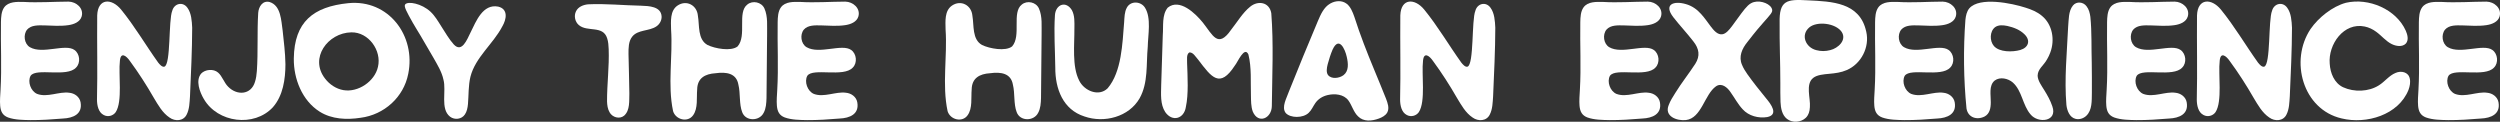
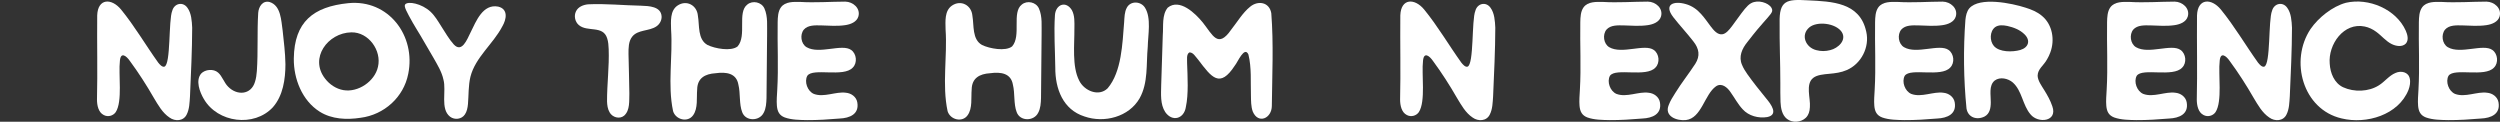
<svg xmlns="http://www.w3.org/2000/svg" id="Layer_2" data-name="Layer 2" viewBox="0 0 3205.6 156.07">
  <rect x="0" y="0" width="3205.6" height="156.07" fill="#333333" stroke="none" />
  <defs>
    <style>      .cls-1 {        fill: #fff;        stroke-width: 0px;      }    </style>
  </defs>
  <g id="Layer_2-2" data-name="Layer 2">
    <g>
      <path class="cls-1" d="M2232.66,17.35c-4.1,5.41-7.9,10.93-12,16.4-3.51,4.67-7.41,9.17-11.65,10.1-6.67,1.41-11.79-5.27-15.51-10.06-4.06-5.44-7.81-10.9-12.24-15.77-5.19-5.91-11.77-10.58-19.56-12.76-15.28-4.47-29.06.06-16.05,16.89,8.23,10.55,17.36,20.21,25.54,30.79,7.58,9.49,9.08,18.68,2.55,28.95-8.27,12.67-17.76,24.54-25.73,37.48-3.07,4.88-6.31,9.9-8.31,15.31-6.03,14.47,10.4,20.55,22.08,19.26,20.09-2.39,23.77-32.86,38.49-43.22,7.25-5,14.64,1.34,18.7,7.45,5.19,7.28,9.5,15.51,15.54,21.93,7.7,8.6,20.38,11.87,31.49,10.01,15.08-3.04,4.64-16.77-1.2-23.73-8.31-10.26-16.64-20.49-24.27-31.28-2.61-3.77-5.15-7.7-6.84-11.95-4.63-10.53.04-20.82,6.81-29.15,3.65-4.49,8.76-11.7,20.39-24.88,9.54-10.81,12.11-13.3,11.43-16.82-1.32-6.81-13.8-12.25-23.3-9.66-5.92,1.61-9.62,5.81-16.37,14.73Z" />
      <path class="cls-1" d="M1524.84,67.31c-3.85,2.69-2.53,9.26-2.69,13.67.59,17.4,2,39.65-1.59,56.14-2.21,15.14-17.33,19.68-26.43,6.61-6.59-10.05-5.37-23.07-5.2-34.61.69-21.34,1.43-42.67,2.03-64,.98-11.47-1.4-26.02,6.39-35.33,15.16-12.22,35.37,7.29,45.03,19.23,12.55,15.76,19.2,33.64,36.12,9.26,7.93-9.94,14.68-21.74,24.57-29.72,10.1-8.27,24.58-5.86,27.03,8.35,3.08,39.4,1.11,79.41.7,118.93-.11,16.03-17.53,23.69-24.47,7.16-2.33-6.49-2.19-13.72-2.33-20.56-.57-17.43.99-35.57-3.23-52.54-5.13-11.36-13.82,10.03-17.32,14.05-19.4,29.91-29.91,15.22-46.87-7.11-3.79-4.26-6.73-10.02-11.66-9.57l-.08.03Z" />
      <path class="cls-1" d="M2612.74,97.21c.27,6.24,4.84,12.44,8.47,18.33,3.95,6.39,7.93,13.32,10.38,20.8,7.02,19.68-18.25,22.28-27.93,10.36-10.29-11.85-10.77-30.18-22.69-40.87-6.12-5.32-16.51-7.67-23.31-2.54-7.79,6.43-4.83,18.53-5,27.69.02,7.65-1.35,14.77-7.8,18.33-9.8,5.06-21.38,1.57-23.33-10.2-3.74-37.65-4.18-75.99-1.4-113.71.54-5.16,1.69-10.73,4.98-14.69,13.28-15.21,54.82-6.5,72.08-.9,7.53,2.32,15.17,5.46,21.17,10.61,13.47,11.18,16.63,30.83,10.65,46.79-1.09,3.01-2.46,5.95-4.09,8.7-4.63,8.52-11.97,12.26-12.18,21.14v.15ZM2558.21,34.83c-7,5.32-7.21,17.67-1.52,24.19,7.14,8.07,23.74,7.87,33.74,5.1,10.62-3.14,13.63-12.16,5.43-20.17-5.83-5.76-13.89-8.87-21.96-10.68-5.93-1.19-11.32-1.43-15.55,1.46l-.14.1Z" />
      <path class="cls-1" d="M1297.78,59.49c12.05-13.7-.73-43.54,12.4-53.63,6.81-5.7,18.25-3.24,21.95,4.96,4.74,10.53,3.22,23,3.45,34.32-.35,26.96-.52,53.76-.75,80.57-.2,6.33-.59,13.4-3.62,18.87-5.41,11.01-23.16,11.31-27.57-.76-4.1-10.59-2.09-24.1-4.85-35.19-2.45-14.66-15.31-16.65-29.16-14.74-13.83.82-23.48,6.41-23.71,20.82-.97,10.77,1.3,23.98-5.21,33.09-6.87,9.69-22.31,5.76-25.67-5.25-7.27-34.05-.16-69.95-2.58-104.65-.19-10.5-1.52-24.03,8.19-30.72,11.52-7.82,25.02-.52,26.18,12.9,2.23,12.57-.54,30.42,12.36,37.61,9.59,4.66,30.08,8.43,38.47,1.9l.12-.1Z" />
      <path class="cls-1" d="M945.8,59.49c12.05-13.7-.73-43.54,12.4-53.63,6.81-5.7,18.25-3.24,21.95,4.96,4.74,10.53,3.22,23,3.45,34.32-.35,26.96-.52,53.76-.75,80.57-.2,6.33-.59,13.4-3.62,18.87-5.41,11.01-23.16,11.31-27.57-.76-4.1-10.59-2.09-24.1-4.85-35.19-2.45-14.66-15.31-16.65-29.16-14.74-13.83.82-23.48,6.41-23.71,20.82-.97,10.77,1.3,23.98-5.21,33.09-6.87,9.69-22.31,5.76-25.67-5.25-7.27-34.05-.16-69.95-2.58-104.65-.19-10.5-1.52-24.03,8.19-30.72,11.52-7.82,25.02-.52,26.18,12.9,2.23,12.57-.54,30.42,12.36,37.61,9.59,4.66,30.08,8.43,38.47,1.9l.12-.1Z" />
      <path class="cls-1" d="M1881.69,85.48c8.45-2.71,5.13-59.75,10.07-71.62,2.47-9.43,13.53-12.26,19.45-3.91,5.15,7.01,5.7,17.03,6.12,25.62-.07,29.32-1.58,58.64-2.81,87.94-.56,7.75-.65,16.39-4.24,23.35-4.14,8.58-14.8,9.07-22.02,3.86-9.08-6.05-14.58-16.08-20.11-25.24-9.39-16.36-19.6-32.21-30.77-47.39-4.38-6.38-11.64-12.1-12.72-.28-2.11,17.7,3.7,52.26-5.46,66.1-3.46,4.78-10.02,6.35-15.22,3.61-6.94-3.44-8.67-12.41-8.72-19.79.87-36.03-.07-72.05.29-108.08.8-22.03,18.43-22.22,30.6-7.43,17.49,21.42,31.48,45.52,47.58,68,1.92,2.41,5.04,6.01,7.87,5.28l.09-.03Z" />
      <path class="cls-1" d="M2903.24,85.48c8.45-2.71,5.13-59.75,10.07-71.62,2.47-9.43,13.53-12.26,19.45-3.91,5.15,7.01,5.7,17.03,6.12,25.62-.07,29.32-1.58,58.64-2.81,87.94-.56,7.75-.65,16.39-4.24,23.35-4.14,8.58-14.8,9.07-22.02,3.86-9.08-6.05-14.58-16.08-20.11-25.24-9.39-16.36-19.6-32.21-30.77-47.39-4.38-6.38-11.64-12.1-12.72-.28-2.11,17.7,3.7,52.26-5.46,66.1-3.46,4.78-10.02,6.35-15.22,3.61-6.94-3.44-8.67-12.41-8.72-19.79.87-36.03-.07-72.05.29-108.08.8-22.03,18.43-22.22,30.6-7.43,17.49,21.42,31.48,45.52,47.58,68,1.92,2.41,5.04,6.01,7.87,5.28l.09-.03Z" />
      <path class="cls-1" d="M3084.92,55.79c-4.54,4.81-12.6,3.45-18.05.77-7.56-3.64-13.03-10.79-20.04-15.82-4.35-3.2-9.32-5.63-14.62-6.72-26.94-5.72-47.08,22.88-44.95,47.65.66,11.92,5.79,24.82,17.13,30.18,14.21,6.54,32.78,5.87,45.9-2.43,7.53-4.67,13.15-12.6,21.46-15.94,7.26-3.22,16.35-1,18.07,6.95,1.23,4.85.16,10.2-1.57,14.86-12.93,32.21-53.97,44.27-85.68,36.57-49.99-11.53-66.9-74.16-39.92-114.61,10.1-14.7,28.01-29,45.35-33.69,29.02-6.73,64.51,8.13,76.86,35.98,2.12,4.95,3.92,11.61.16,16.14l-.1.11Z" />
      <path class="cls-1" d="M2064.33,97.19c-4.14,7.57.22,19.79,8.37,23.22,13.09,4.96,28.3-3.34,41.16-1.49,6.83.6,13.22,5.15,14.54,12.13,2.8,15.3-9.59,20.38-22.63,20.93-13.89,1.17-27.8,2.1-41.77,2.02-9.34-.19-19.7-.24-28.57-3.39-6.89-2.62-9.45-7.54-10.1-14.96-.58-6.51.11-13.98.46-20.5,1.69-28.88.03-57.8.52-86.67.15-6.42.39-13.84,4.22-19.11,5.54-7.52,16.27-7.02,24.75-6.89,19.25,1.15,38.49-.34,57.71-.4,9.99.16,19.72,8.52,16.86,18.91-2.09,7.36-10.23,10.31-17.16,11.29-10.1,1.47-20.42.63-30.78.29-7.46-.11-16.72-.65-22.06,5.43-5.22,6.38-3.8,18.23,3.63,22.56,16.33,9.44,45.38-4.96,57.14,3.55,6.89,4.92,8.11,16.45,2.06,22.51-11.82,13.02-50.93.04-58.27,10.48l-.08.11Z" />
      <path class="cls-1" d="M2739.78,97.19c-4.14,7.57.22,19.79,8.37,23.22,13.09,4.96,28.3-3.34,41.16-1.49,6.83.6,13.22,5.15,14.54,12.13,2.8,15.3-9.59,20.38-22.63,20.93-13.89,1.17-27.8,2.1-41.77,2.02-9.34-.19-19.7-.24-28.57-3.39-6.89-2.62-9.45-7.54-10.1-14.96-.58-6.51.11-13.98.46-20.5,1.69-28.88.03-57.8.52-86.67.15-6.42.39-13.84,4.22-19.11,5.54-7.52,16.27-7.02,24.75-6.89,19.25,1.15,38.49-.34,57.71-.4,9.99.16,19.72,8.52,16.86,18.91-2.09,7.36-10.23,10.31-17.16,11.29-10.1,1.47-20.42.63-30.78.29-7.46-.11-16.72-.65-22.06,5.43-5.22,6.38-3.8,18.23,3.63,22.56,16.33,9.44,45.38-4.96,57.14,3.55,6.89,4.92,8.11,16.45,2.06,22.51-11.82,13.02-50.93.04-58.27,10.48l-.08.11Z" />
      <path class="cls-1" d="M3139.58,97.19c-4.14,7.57.22,19.79,8.37,23.22,13.09,4.96,28.3-3.34,41.16-1.49,6.83.6,13.22,5.15,14.54,12.13,2.8,15.3-9.59,20.38-22.63,20.93-13.89,1.17-27.8,2.1-41.77,2.02-9.34-.19-19.7-.24-28.57-3.39-6.89-2.62-9.45-7.54-10.1-14.96-.58-6.51.11-13.98.46-20.5,1.69-28.88.03-57.8.52-86.67.15-6.42.39-13.84,4.22-19.11,5.54-7.52,16.27-7.02,24.75-6.89,19.25,1.15,38.49-.34,57.71-.4,9.99.16,19.72,8.52,16.86,18.91-2.09,7.36-10.23,10.31-17.16,11.29-10.1,1.47-20.42.63-30.78.29-7.46-.11-16.72-.65-22.06,5.43-5.22,6.38-3.8,18.23,3.63,22.56,16.33,9.44,45.38-4.96,57.14,3.55,6.89,4.92,8.11,16.45,2.06,22.51-11.82,13.02-50.93.04-58.27,10.48l-.08.11Z" />
      <path class="cls-1" d="M2442.31,97.19c-4.14,7.57.22,19.79,8.37,23.22,13.09,4.96,28.3-3.34,41.16-1.49,6.83.6,13.22,5.15,14.54,12.13,2.8,15.3-9.59,20.38-22.63,20.93-13.89,1.17-27.8,2.1-41.77,2.02-9.34-.19-19.7-.24-28.57-3.39-6.89-2.62-9.45-7.54-10.1-14.96-.58-6.51.11-13.98.46-20.5,1.69-28.88.03-57.8.52-86.67.15-6.42.39-13.84,4.22-19.11,5.54-7.52,16.27-7.02,24.75-6.89,19.25,1.15,38.49-.34,57.71-.4,9.99.16,19.72,8.52,16.86,18.91-2.09,7.36-10.23,10.31-17.16,11.29-10.1,1.47-20.42.63-30.78.29-7.46-.11-16.72-.65-22.06,5.43-5.22,6.38-3.8,18.23,3.63,22.56,16.33,9.44,45.38-4.96,57.14,3.55,6.89,4.92,8.11,16.45,2.06,22.51-11.82,13.02-50.93.04-58.27,10.48l-.08.11Z" />
      <path class="cls-1" d="M1035.16,97.19c-4.14,7.57.22,19.79,8.37,23.22,13.09,4.96,28.3-3.34,41.16-1.49,6.83.6,13.22,5.15,14.54,12.13,2.8,15.3-9.59,20.38-22.63,20.93-13.89,1.17-27.8,2.1-41.77,2.02-9.34-.19-19.7-.24-28.57-3.39-6.89-2.62-9.45-7.54-10.1-14.96-.58-6.51.11-13.98.46-20.5,1.69-28.88.03-57.8.52-86.67.15-6.42.39-13.84,4.22-19.11,5.54-7.52,16.27-7.02,24.75-6.89,19.25,1.15,38.49-.34,57.71-.4,9.99.16,19.72,8.52,16.86,18.91-2.09,7.36-10.23,10.31-17.16,11.29-10.1,1.47-20.42.63-30.78.29-7.46-.11-16.72-.65-22.06,5.43-5.22,6.38-3.8,18.23,3.63,22.56,16.33,9.44,45.38-4.96,57.14,3.55,6.89,4.92,8.11,16.45,2.06,22.51-11.82,13.02-50.93.04-58.27,10.48l-.08.11Z" />
      <path class="cls-1" d="M2392.94,40.48c-8.1-37.49-43.74-38.59-75.41-40.08-26.16-1.48-36.38-.32-35.62,29.08-.25,25.68.91,51.33.92,76.99.05,8.12-.14,16.27.22,24.39.34,7.76,1.95,16.72,8.28,21.6,6.89,5.48,18.03,4.53,24.17-1.45,3.44-3.29,5-8.09,5.21-13.64,1.02-11.27-5.97-29.47,4.28-37.5,4.99-3.93,13.62-4.62,20.81-5.26,7.45-.66,15.02-1.65,21.92-4.66,18.7-7.87,29.82-29.36,25.28-49.26l-.04-.2ZM2346.65,64.29c-5.7,1.52-11.93,1.6-17.71,0-13.63-3.34-20.53-19.4-8.93-29.19,9.84-8.19,33.64-5.62,41.51,5.85,6.76,10.59-4.73,20.93-14.67,23.3l-.2.05Z" />
-       <path class="cls-1" d="M1778.78,144.24c-2.19,3.95-6.64,6.26-10.82,7.79-9.13,3.34-19.58,4.29-26.59-2.82-5.87-5.55-7.82-14.21-12.48-20.5-5.94-7.91-17.37-8.98-26.52-6.81-6.55,1.54-12.1,4.97-15.77,10.24-2.95,4.16-4.82,9.06-8.6,12.57-7.18,6.92-23.36,6.89-29.42.17-5.84-7.62,1.45-19.49,4.09-27.46,12.13-30.25,24.47-60.51,37.19-90.49,3.6-8.39,7.52-17.64,15.77-22.35,6.74-3.9,15.21-4.4,21.19.28,4.81,3.68,7.56,10.33,9.81,16.8,7.36,23.05,16.22,45.62,25.51,67.98,5.05,12.28,10.18,24.51,15.06,36.86,2.08,5.48,4.57,12.11,1.66,17.61l-.08.14ZM1702.89,96.25c4.46,5.61,14.63,4.1,19.93.04,6.8-5.34,6.05-14.8,4.03-23.45-2.22-10.15-10.01-26.88-18.16-9.21-2.57,5.93-4.48,12.32-6.21,18.5-1.39,5.29-2.06,10.67.31,13.99l.09.13Z" />
      <path class="cls-1" d="M1377.63,36.55c.21,20.37-3.28,48.64,6.19,66.86,6.39,13.01,24.99,21.03,36.45,9.79,18.03-21.26,18.93-57.53,21.16-84.93.43-6.13.4-12.86,3.38-18.32,4.75-9.23,18.09-8.52,23.33-.1,8.32,13.1,3.82,35.16,3.54,50.31-2.09,22,.77,45.77-10.38,65.79-13.69,24.01-45.47,32.23-70.8,23.38-27.6-8.78-37.54-35.61-37.38-62.72-.28-22.42-1.9-44.77-.45-67.12.91-13.8,14.06-18.97,21.73-6.49,3.8,7.07,3.28,15.42,3.24,23.36v.2Z" />
      <path class="cls-1" d="M638.83,8.48c-19.73-3.78-28.33,18.74-35.41,33.02-4.5,8.99-11.1,26.85-21.63,15.42-6.21-6.86-10.92-15.42-15.97-23.14-4.18-6.6-8.18-13.49-13.77-18.73-11.23-10.52-29.2-13.99-32.6-9.28-1.81,2.51,2.02,9.46,9.75,23.25,3.67,6.54,6.07,9.94,10.02,16.68,5.47,9.33,10.97,18.66,16.36,28.04,5.16,9.14,10.91,18.29,13.03,28.4,3.95,14.41-4.33,37.42,8.44,47.46l.14.1c5.9,4.43,14.89,3.23,18.92-2.95,2.51-3.58,3.5-8.46,3.95-13.42.97-11.62.41-23.49,3.15-34.9,6.28-24.89,29.16-42.12,40.83-64.49,5.39-9.07,7.93-22.29-5.22-25.46Z" />
      <path class="cls-1" d="M376.74,74.91c.62-46.88,25-66.33,69.83-70.85,51.72-5.18,86.93,41.92,76.86,90.8-5.84,29.63-30.69,52.29-61.14,56.17-17.64,2.73-36.89,1.91-52.31-7.8-22.61-14.19-33.56-42.26-33.24-68.13v-.2ZM450.33,41.48c-29.94.6-54.04,33.04-33.47,59.36,5.73,7.48,14.11,13.09,23.45,14.71,18.91,3.27,40.22-11.22,44.32-29.8,5.01-20.96-12.06-44.72-34.11-44.27h-.2Z" />
      <path class="cls-1" d="M210.79,85.48c8.45-2.71,5.13-59.75,10.07-71.62,2.47-9.43,13.53-12.26,19.45-3.91,5.15,7.01,5.7,17.03,6.12,25.62-.07,29.32-1.58,58.64-2.81,87.94-.56,7.75-.65,16.39-4.24,23.35-4.14,8.58-14.8,9.07-22.02,3.86-9.08-6.05-14.58-16.08-20.11-25.24-9.39-16.36-19.6-32.21-30.77-47.39-4.38-6.38-11.64-12.1-12.72-.28-2.11,17.7,3.7,52.26-5.46,66.1-3.46,4.78-10.02,6.35-15.22,3.61-6.94-3.44-8.67-12.41-8.72-19.79.87-36.03-.07-72.05.29-108.08.8-22.03,18.43-22.22,30.6-7.43,17.49,21.42,31.48,45.52,47.58,68,1.92,2.41,5.04,6.01,7.87,5.28l.09-.03Z" />
-       <path class="cls-1" d="M39.23,97.19c-4.14,7.57.22,19.79,8.37,23.22,13.09,4.96,28.3-3.34,41.16-1.49,6.83.6,13.22,5.15,14.54,12.13,2.8,15.3-9.59,20.38-22.63,20.93-13.89,1.17-27.8,2.1-41.77,2.02-9.34-.19-19.7-.24-28.57-3.39-6.89-2.62-9.45-7.54-10.1-14.96-.58-6.51.11-13.98.46-20.5,1.69-28.88.03-57.8.52-86.67.15-6.42.39-13.84,4.22-19.11C10.96,1.85,21.69,2.34,30.18,2.47c19.25,1.15,38.49-.34,57.71-.4,9.99.16,19.72,8.52,16.86,18.91-2.09,7.36-10.23,10.31-17.16,11.29-10.1,1.47-20.42.63-30.78.29-7.46-.11-16.72-.65-22.06,5.43-5.22,6.38-3.8,18.23,3.63,22.56,16.33,9.44,45.38-4.96,57.14,3.55,6.89,4.92,8.11,16.45,2.06,22.51-11.82,13.02-50.93.04-58.27,10.48l-.08.11Z" />
      <path class="cls-1" d="M366,82.34c-.04,19.16-3.01,40.32-16.15,55.22-24.04,25.87-70.74,19.97-88.52-10.68-5.27-8.9-10.84-23.72-3.39-32.54,4.94-5.32,15.72-6.52,21.64-1.32,5.32,4.43,7.66,12.97,12.98,18.17,11.33,11.6,29.4,10.58,34.4-6.24,1.45-4.42,2.02-9.18,2.39-13.83,1.73-24.83.21-49.84,1.74-74.66.63-8,5.71-16.16,14.68-13.86,14.53,4.56,14.75,23.74,16.63,36.36,1.54,14.37,3.38,28.79,3.59,43.18v.2Z" />
      <path class="cls-1" d="M800.24,148.34c-5.86,4.85-15.18,2.16-18.69-4.48-2.36-4.05-3.01-9.1-3.18-13.84-.07-22.36,2.93-44.66,2.11-67.03-.17-4.65-.49-9.56-1.98-13.93-5.28-16.87-25.29-7.65-36.17-16.82-5.05-4.13-6.66-11.92-3.77-17.69,2.71-5.77,9.25-8.39,15.46-9.01,22.68-1.09,45.4,1.34,68.13,1.78,9.88.36,25.3.87,26.17,13.56.35,5.01-2.42,10.2-6.75,13.02-9.26,6.26-23.64,3.88-30.93,13.11-4.85,6.09-4.77,14.66-4.75,22.15.24,16.81,1,33.61,1.09,50.38-.38,9.56,1.09,21.68-6.61,28.7l-.13.11Z" />
-       <path class="cls-1" d="M2682.13,80.77c.22,12.66.18,25.62.15,38.39-.23,10.13.54,21.94-7.15,29.31-3.67,3.49-9.1,5.13-13.75,3.92-7.61-1.8-10.88-10.43-11.74-17.76-2.82-33.38.71-67.02,2.22-100.41.84-8.96.28-19.91,6.14-27.14,4.56-5.66,13.33-4.72,17.45.96,3.02,3.79,4.23,8.75,4.9,13.5,2,19.54,1.16,39.53,1.78,59.03v.2Z" />
    </g>
  </g>
</svg>